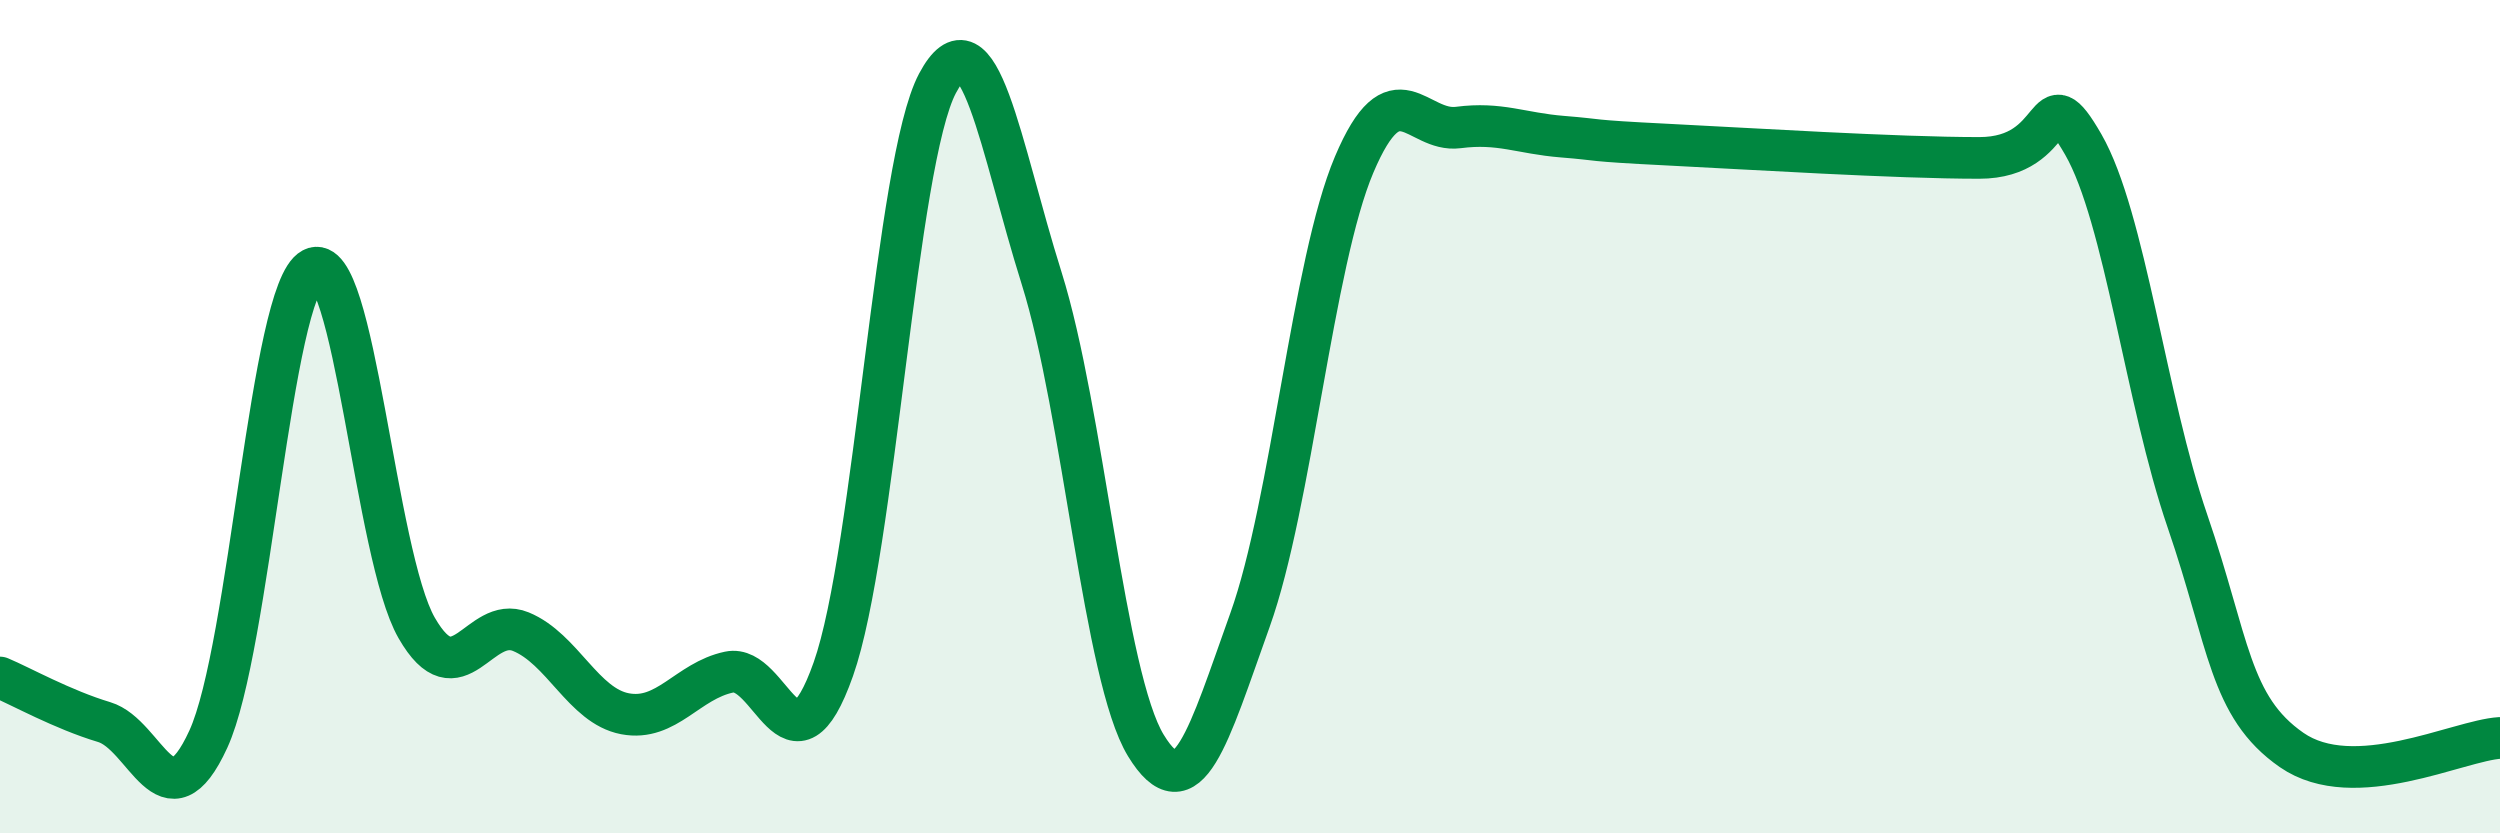
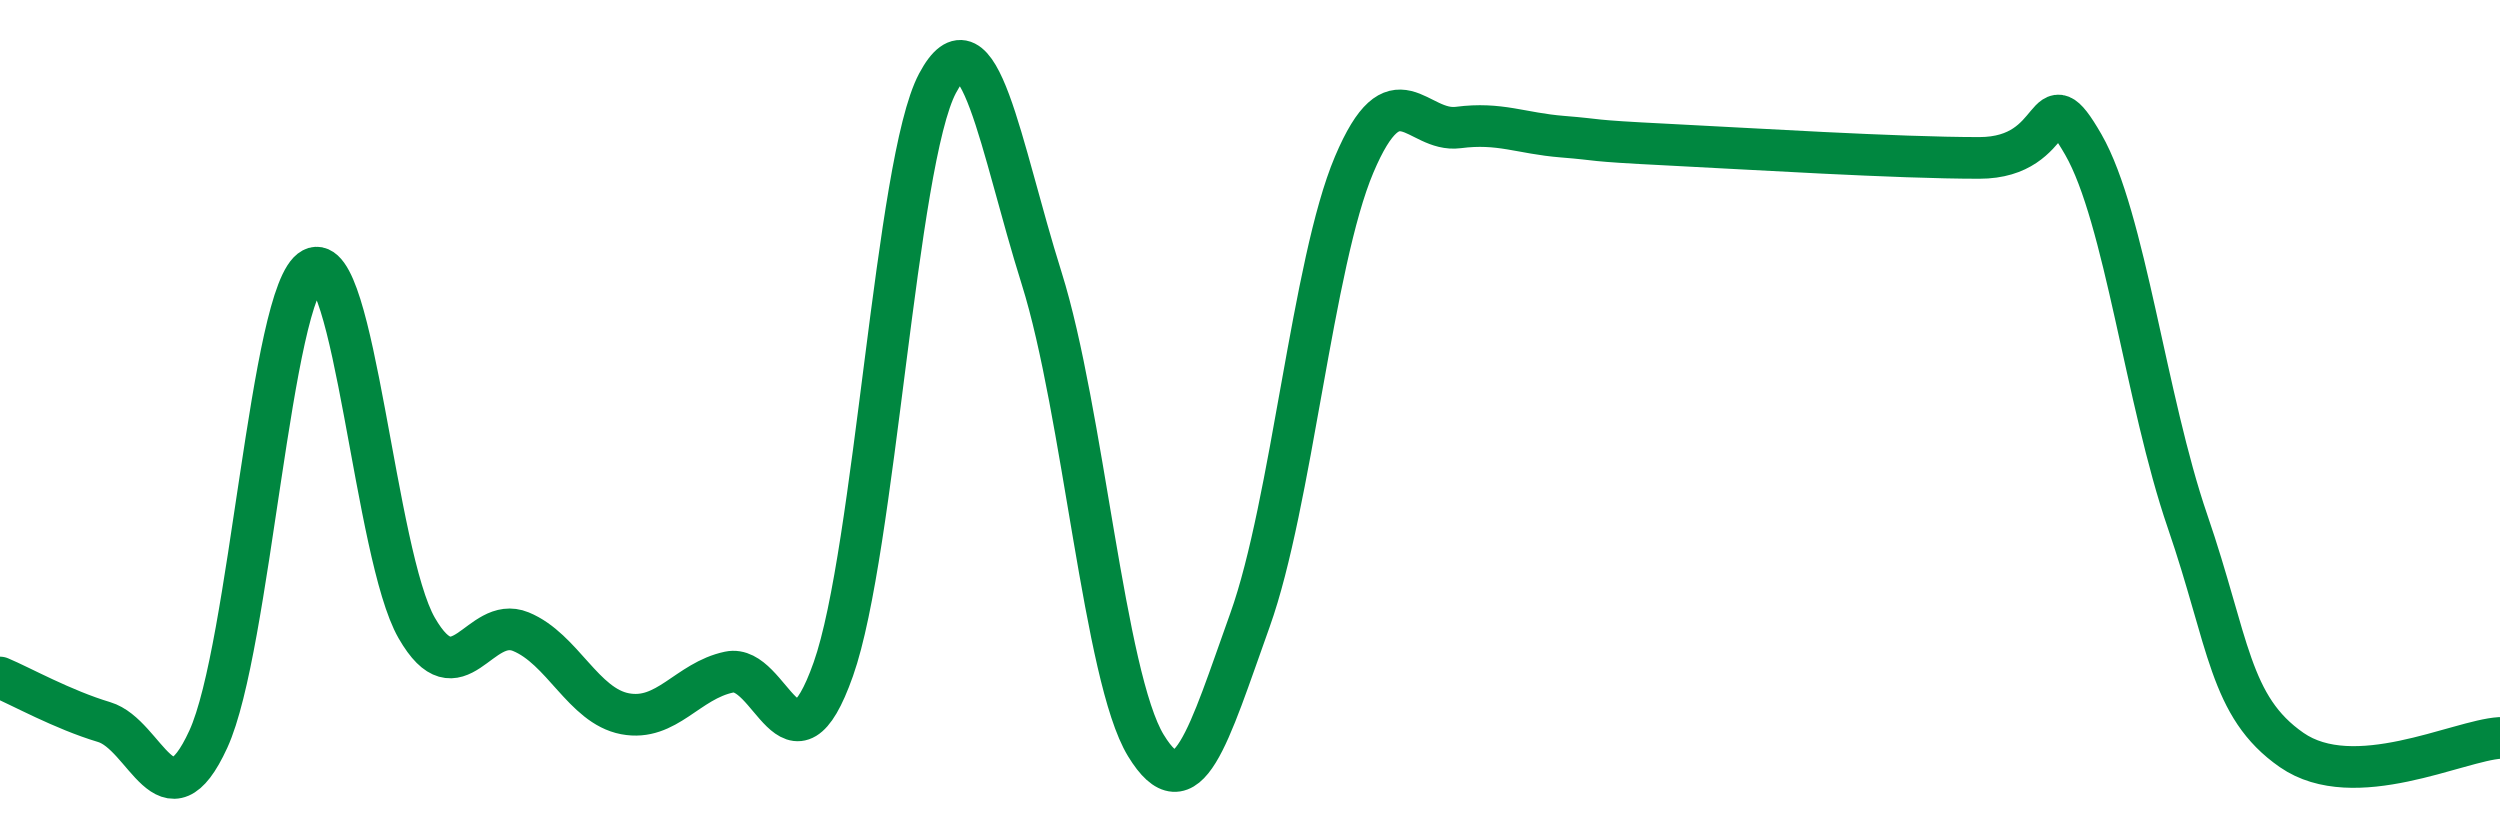
<svg xmlns="http://www.w3.org/2000/svg" width="60" height="20" viewBox="0 0 60 20">
-   <path d="M 0,16.26 C 0.5,16.47 1.5,17.03 2.5,17.33 C 3.5,17.63 4,19.92 5,17.74 C 6,15.56 6.5,6.98 7.5,6.45 C 8.5,5.92 9,13.33 10,15.07 C 11,16.81 11.5,14.75 12.5,15.16 C 13.5,15.57 14,16.94 15,17.13 C 16,17.32 16.5,16.34 17.5,16.13 C 18.5,15.92 19,18.89 20,16.06 C 21,13.23 21.5,3.88 22.5,2 C 23.5,0.12 24,3.5 25,6.68 C 26,9.86 26.5,16.25 27.5,17.89 C 28.5,19.53 29,17.67 30,14.88 C 31,12.09 31.5,6.31 32.5,3.95 C 33.5,1.59 34,3.19 35,3.06 C 36,2.93 36.5,3.2 37.5,3.28 C 38.5,3.36 38,3.37 40,3.47 C 42,3.57 45.5,3.79 47.5,3.79 C 49.5,3.79 49,1.73 50,3.47 C 51,5.21 51.5,9.6 52.5,12.51 C 53.5,15.42 53.5,16.96 55,18 C 56.5,19.04 59,17.77 60,17.71L60 20L0 20Z" fill="#008740" opacity="0.1" stroke-linecap="round" stroke-linejoin="round" />
  <path d="M 0,16.26 C 0.5,16.47 1.5,17.03 2.5,17.33 C 3.5,17.63 4,19.92 5,17.74 C 6,15.56 6.5,6.98 7.5,6.45 C 8.5,5.92 9,13.33 10,15.07 C 11,16.81 11.5,14.75 12.5,15.16 C 13.5,15.57 14,16.94 15,17.13 C 16,17.32 16.5,16.34 17.5,16.13 C 18.5,15.92 19,18.89 20,16.06 C 21,13.23 21.5,3.88 22.5,2 C 23.5,0.12 24,3.5 25,6.68 C 26,9.86 26.5,16.25 27.5,17.89 C 28.5,19.53 29,17.67 30,14.88 C 31,12.09 31.5,6.31 32.5,3.95 C 33.5,1.59 34,3.19 35,3.06 C 36,2.93 36.5,3.2 37.5,3.28 C 38.5,3.36 38,3.37 40,3.47 C 42,3.57 45.5,3.79 47.5,3.79 C 49.5,3.79 49,1.73 50,3.47 C 51,5.21 51.5,9.6 52.5,12.51 C 53.5,15.42 53.5,16.96 55,18 C 56.5,19.04 59,17.77 60,17.71" stroke="#008740" stroke-width="1" fill="none" stroke-linecap="round" stroke-linejoin="round" />
</svg>